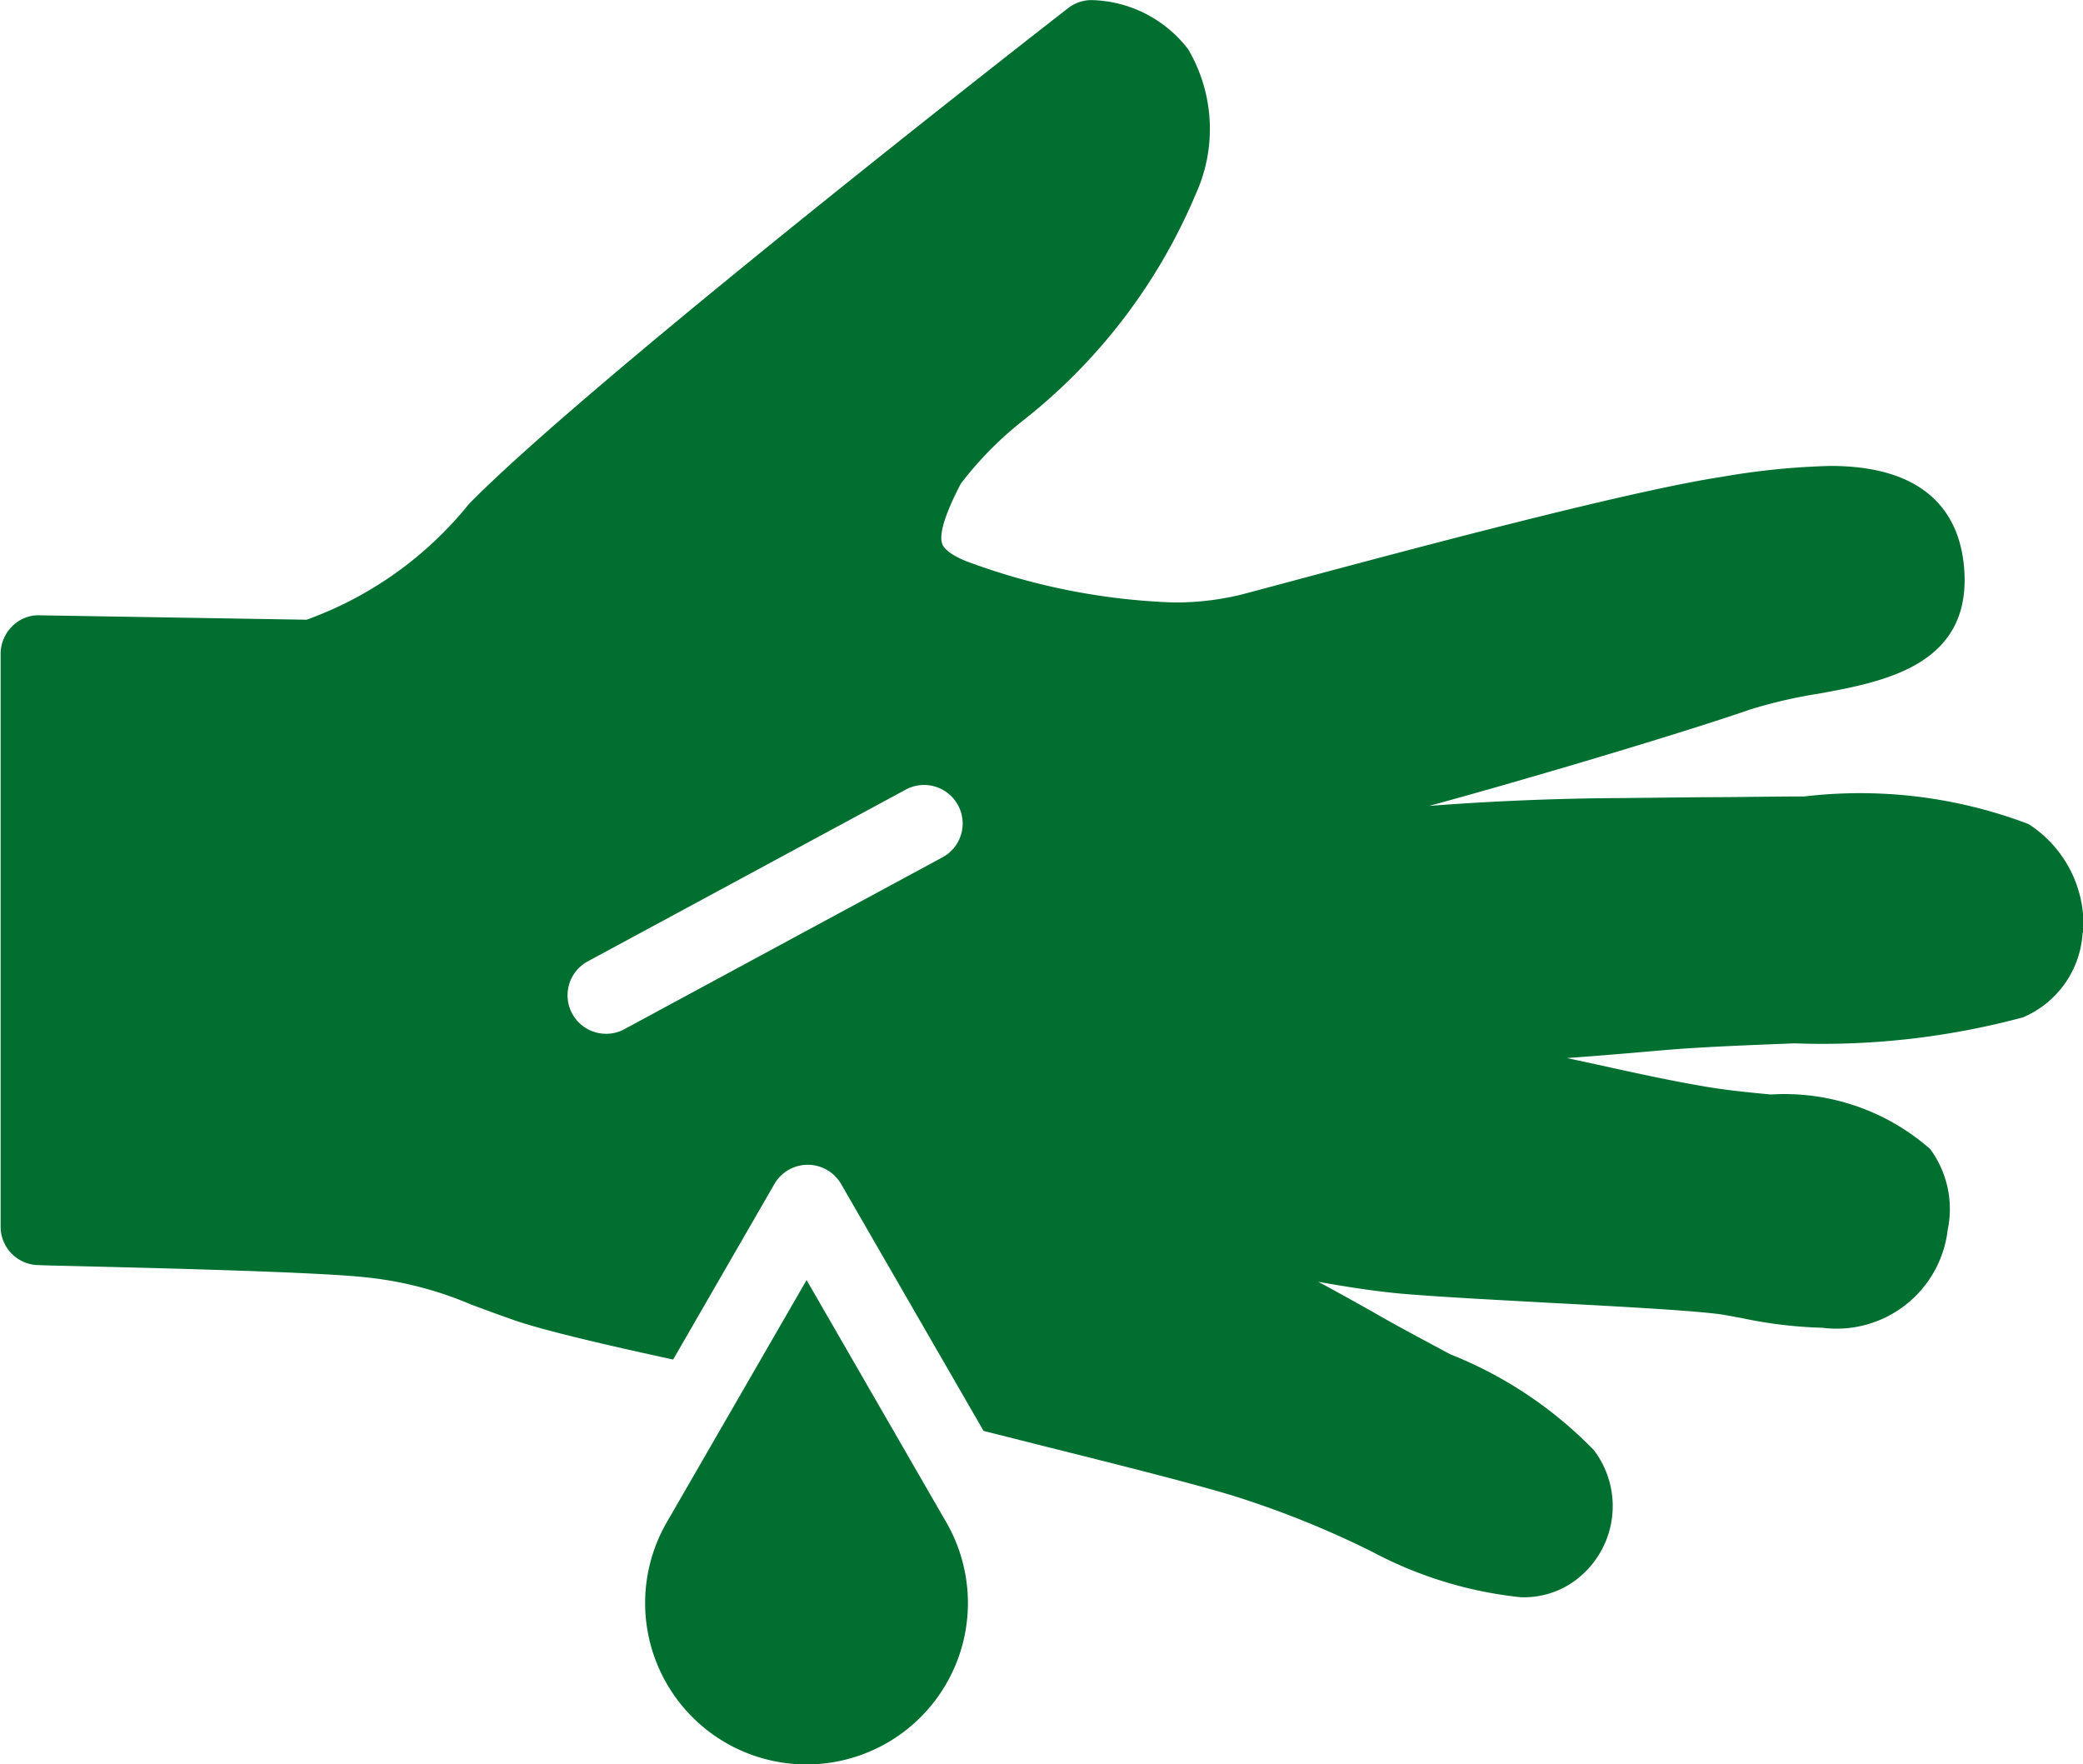
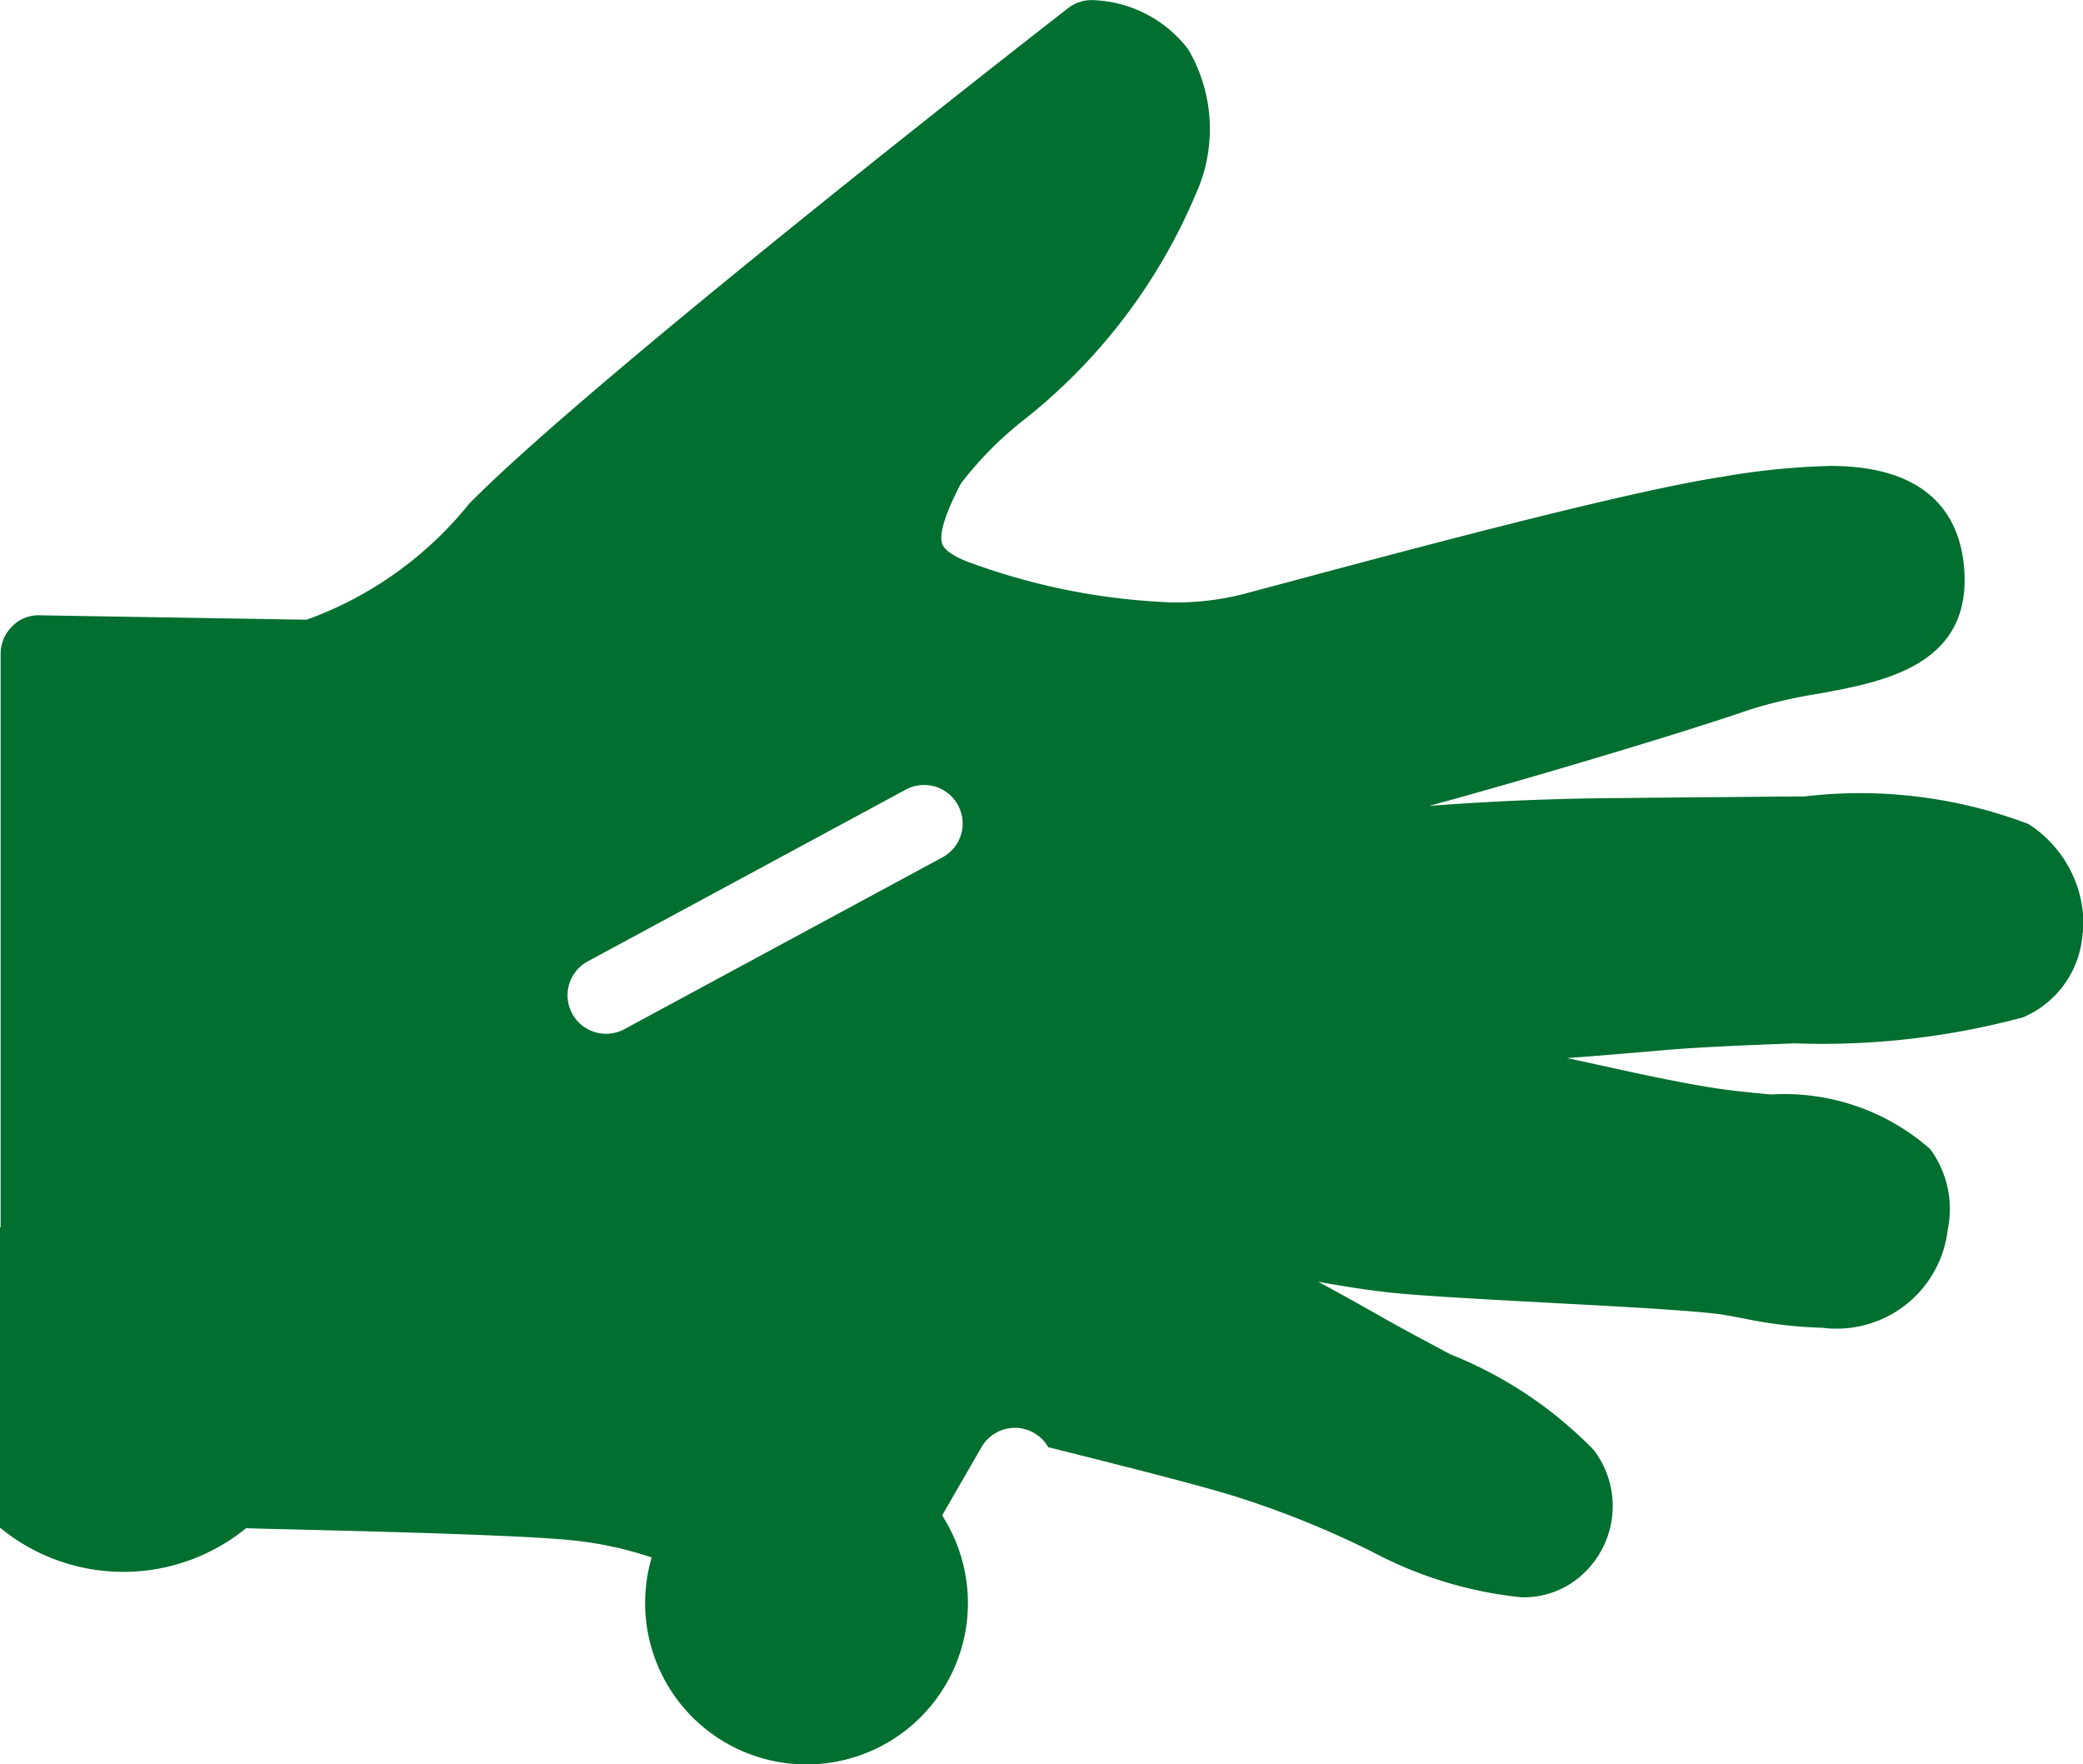
<svg xmlns="http://www.w3.org/2000/svg" width="16.985" height="14.385" viewBox="0 0 16.985 14.385">
-   <path id="Path_222" data-name="Path 222" d="M14.172,19.733l1.139,1.975a1.316,1.316,0,1,1-2.279,0ZM24.577,16.9a.8.8,0,0,1-.486.691,6.308,6.308,0,0,1-1.865.212c-.374.015-.76.029-1.081.057-.241.021-.507.044-.773.063l.25.054c.323.071.629.138.912.184.158.026.33.043.5.059a1.8,1.8,0,0,1,1.3.445.825.825,0,0,1,.143.657.912.912,0,0,1-1.022.8,3.611,3.611,0,0,1-.653-.078c-.061-.011-.118-.022-.166-.03-.223-.032-.811-.064-1.379-.094-.435-.024-.885-.047-1.2-.073-.222-.018-.467-.056-.714-.1.138.073.288.157.457.252.2.116.416.229.62.339a3.363,3.363,0,0,1,1.171.781.754.754,0,0,1-.206,1.1.707.707,0,0,1-.391.1,3.3,3.3,0,0,1-1.205-.368,7.706,7.706,0,0,0-1.081-.441c-.287-.093-.937-.257-1.565-.414l-.528-.133-1.161-2.012a.314.314,0,0,0-.545,0l-.825,1.43c-.549-.119-1.044-.234-1.294-.32-.138-.048-.253-.091-.355-.129a2.954,2.954,0,0,0-.854-.221c-.527-.058-2.646-.095-2.668-.1A.313.313,0,0,1,7.6,19.3V14.627a.316.316,0,0,1,.094-.224.3.3,0,0,1,.225-.09l2.176.036a3.013,3.013,0,0,0,1.325-.945c1.007-1.025,4.726-3.919,4.884-4.041a.308.308,0,0,1,.2-.066,1.021,1.021,0,0,1,.779.4,1.281,1.281,0,0,1,.063,1.18,4.636,4.636,0,0,1-1.427,1.862,2.89,2.89,0,0,0-.489.5c-.131.251-.181.417-.151.494.021.054.112.112.247.158a5.346,5.346,0,0,0,1.632.317,2.247,2.247,0,0,0,.575-.068l.352-.094c.967-.259,2.766-.742,3.55-.862a5.987,5.987,0,0,1,.885-.089c.866,0,1.073.473,1.093.869.041.763-.669.893-1.189.988a3.958,3.958,0,0,0-.555.128c-.577.2-1.894.59-2.621.787.429-.033.97-.061,1.568-.064l.676-.007c.283,0,.557-.006.815-.006a3.87,3.87,0,0,1,1.829.225.975.975,0,0,1,.446.883Zm-9.17-1.038a.314.314,0,0,0-.426-.128l-2.592,1.4a.314.314,0,0,0,.15.591.306.306,0,0,0,.148-.038l2.592-1.4a.313.313,0,0,0,.128-.425Zm0,0" transform="translate(-7.595 -9.296)" fill="#006f2f" />
+   <path id="Path_222" data-name="Path 222" d="M14.172,19.733l1.139,1.975a1.316,1.316,0,1,1-2.279,0ZM24.577,16.9a.8.8,0,0,1-.486.691,6.308,6.308,0,0,1-1.865.212c-.374.015-.76.029-1.081.057-.241.021-.507.044-.773.063l.25.054c.323.071.629.138.912.184.158.026.33.043.5.059a1.8,1.8,0,0,1,1.3.445.825.825,0,0,1,.143.657.912.912,0,0,1-1.022.8,3.611,3.611,0,0,1-.653-.078c-.061-.011-.118-.022-.166-.03-.223-.032-.811-.064-1.379-.094-.435-.024-.885-.047-1.2-.073-.222-.018-.467-.056-.714-.1.138.073.288.157.457.252.2.116.416.229.62.339a3.363,3.363,0,0,1,1.171.781.754.754,0,0,1-.206,1.1.707.707,0,0,1-.391.1,3.3,3.3,0,0,1-1.205-.368,7.706,7.706,0,0,0-1.081-.441c-.287-.093-.937-.257-1.565-.414a.314.314,0,0,0-.545,0l-.825,1.43c-.549-.119-1.044-.234-1.294-.32-.138-.048-.253-.091-.355-.129a2.954,2.954,0,0,0-.854-.221c-.527-.058-2.646-.095-2.668-.1A.313.313,0,0,1,7.6,19.3V14.627a.316.316,0,0,1,.094-.224.3.3,0,0,1,.225-.09l2.176.036a3.013,3.013,0,0,0,1.325-.945c1.007-1.025,4.726-3.919,4.884-4.041a.308.308,0,0,1,.2-.066,1.021,1.021,0,0,1,.779.4,1.281,1.281,0,0,1,.063,1.18,4.636,4.636,0,0,1-1.427,1.862,2.89,2.89,0,0,0-.489.5c-.131.251-.181.417-.151.494.021.054.112.112.247.158a5.346,5.346,0,0,0,1.632.317,2.247,2.247,0,0,0,.575-.068l.352-.094c.967-.259,2.766-.742,3.55-.862a5.987,5.987,0,0,1,.885-.089c.866,0,1.073.473,1.093.869.041.763-.669.893-1.189.988a3.958,3.958,0,0,0-.555.128c-.577.2-1.894.59-2.621.787.429-.033.97-.061,1.568-.064l.676-.007c.283,0,.557-.006.815-.006a3.87,3.87,0,0,1,1.829.225.975.975,0,0,1,.446.883Zm-9.17-1.038a.314.314,0,0,0-.426-.128l-2.592,1.4a.314.314,0,0,0,.15.591.306.306,0,0,0,.148-.038l2.592-1.4a.313.313,0,0,0,.128-.425Zm0,0" transform="translate(-7.595 -9.296)" fill="#006f2f" />
</svg>